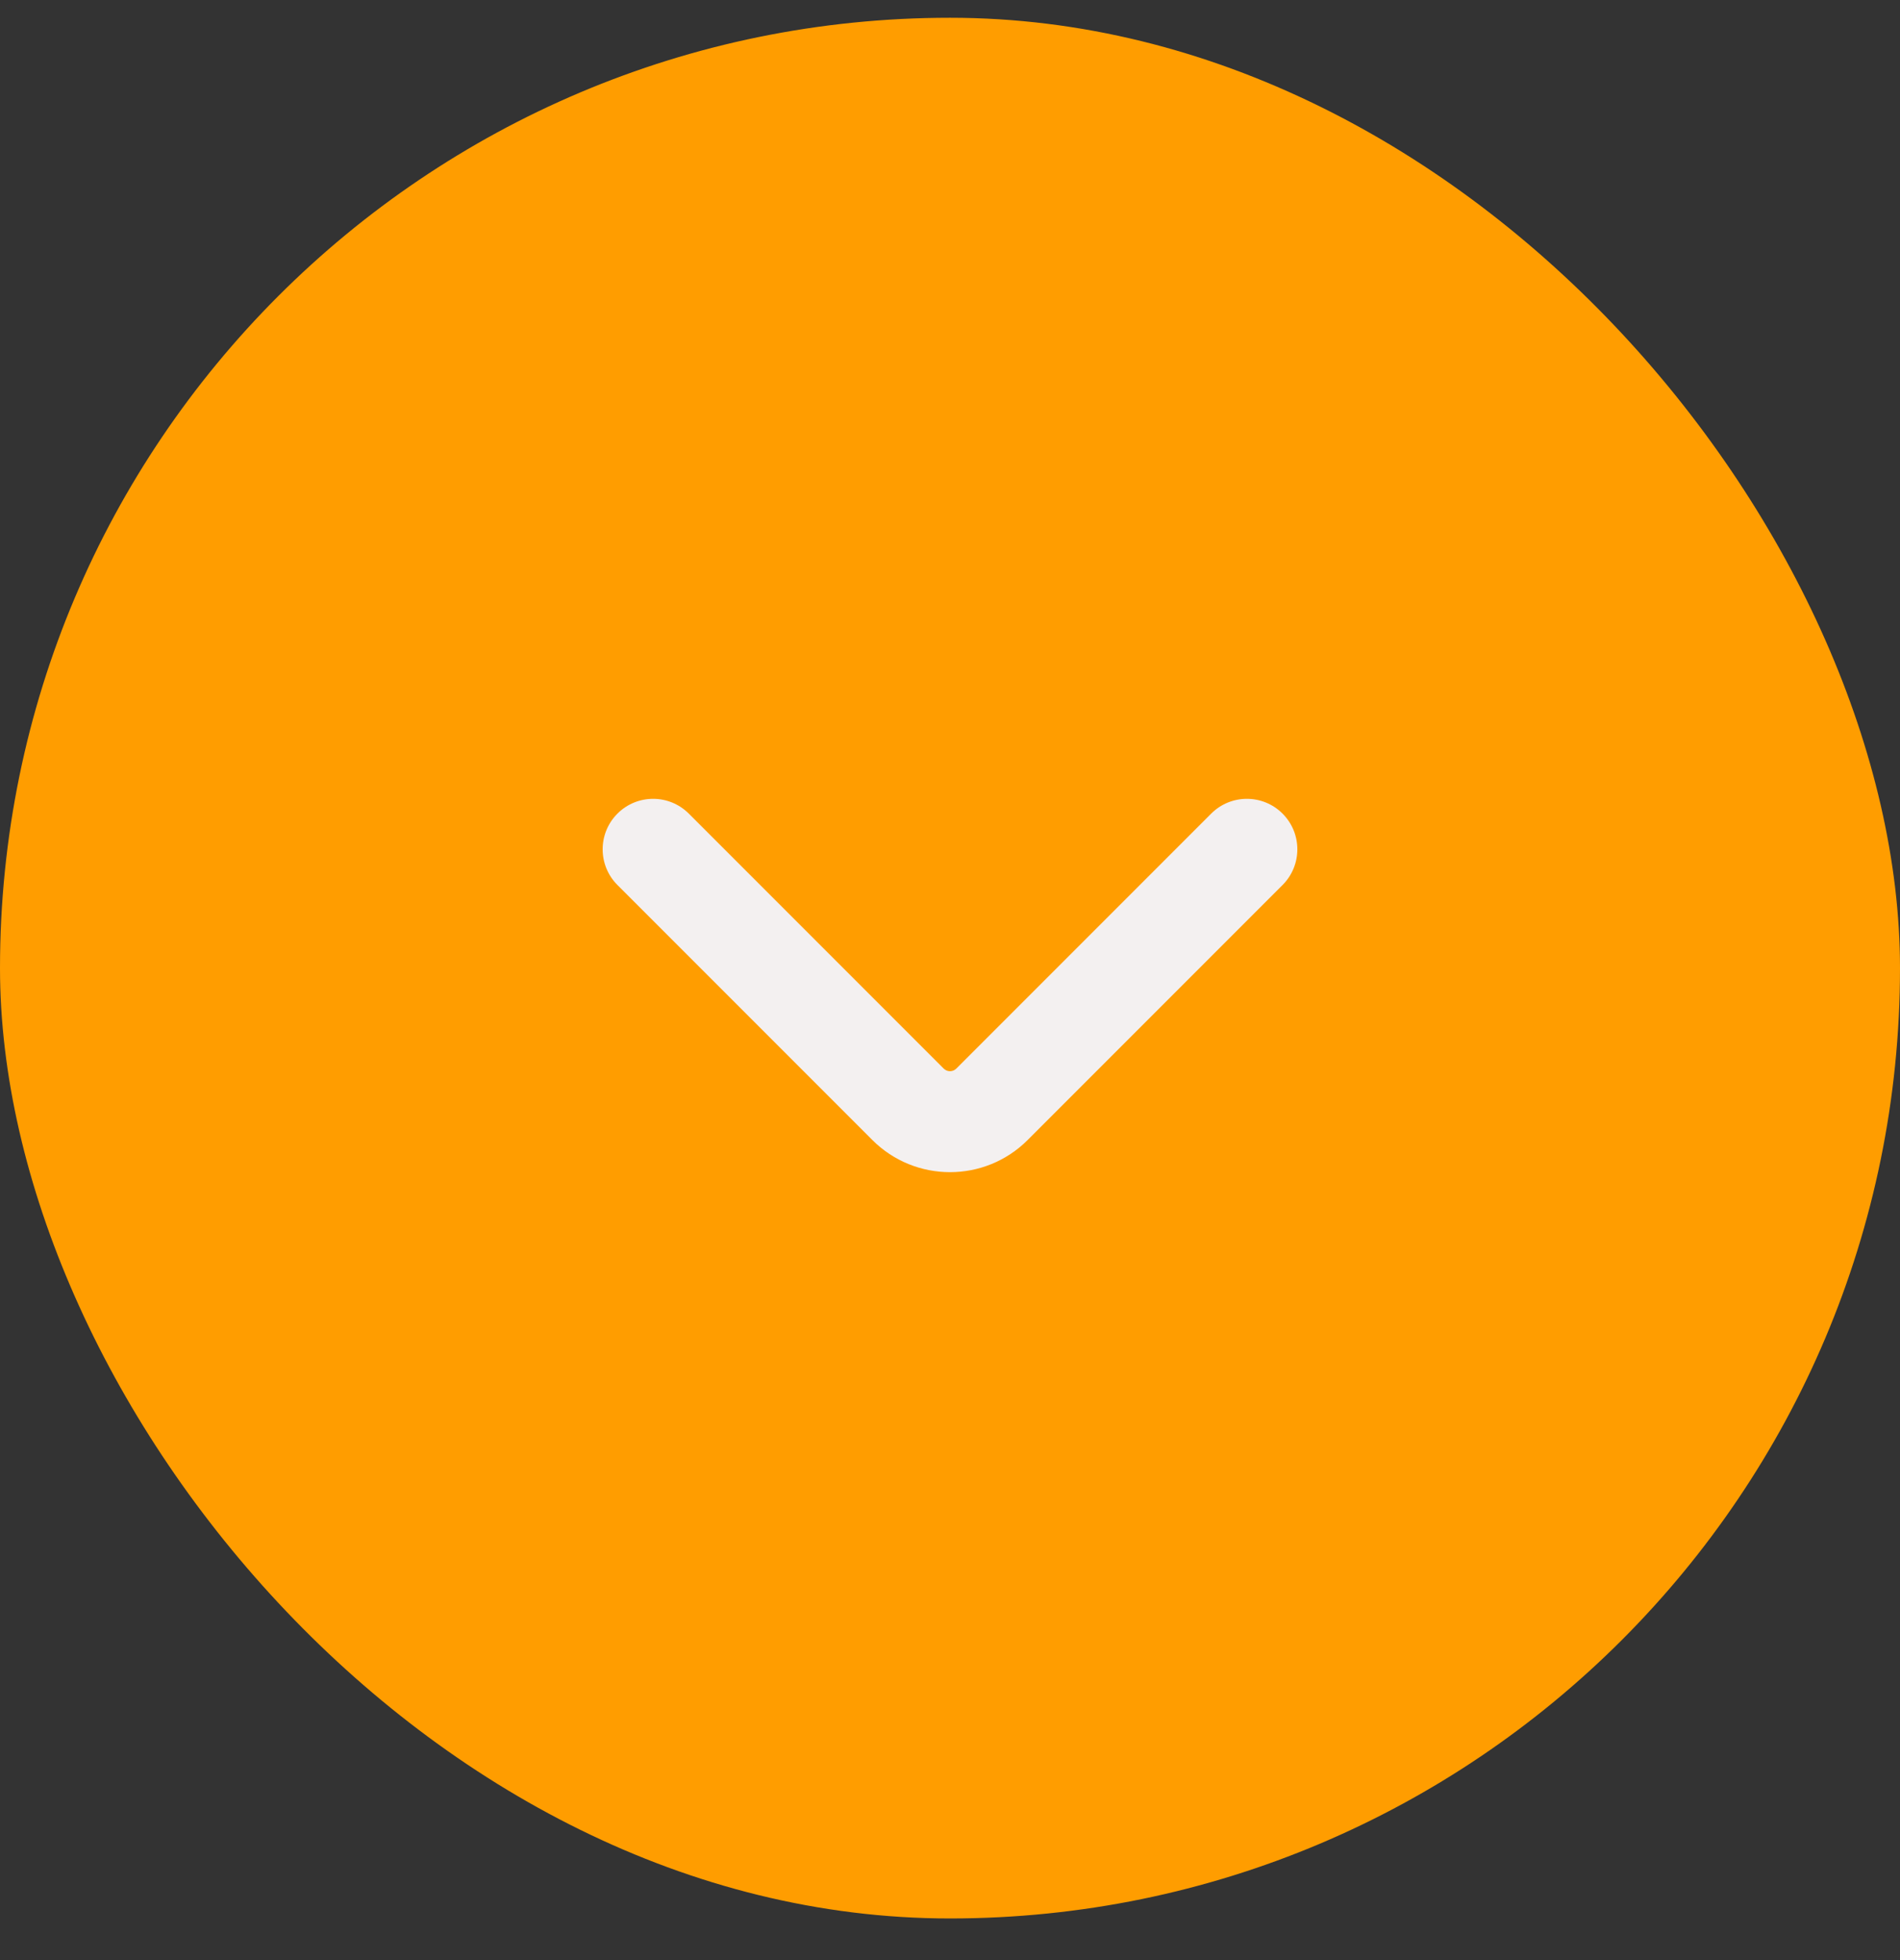
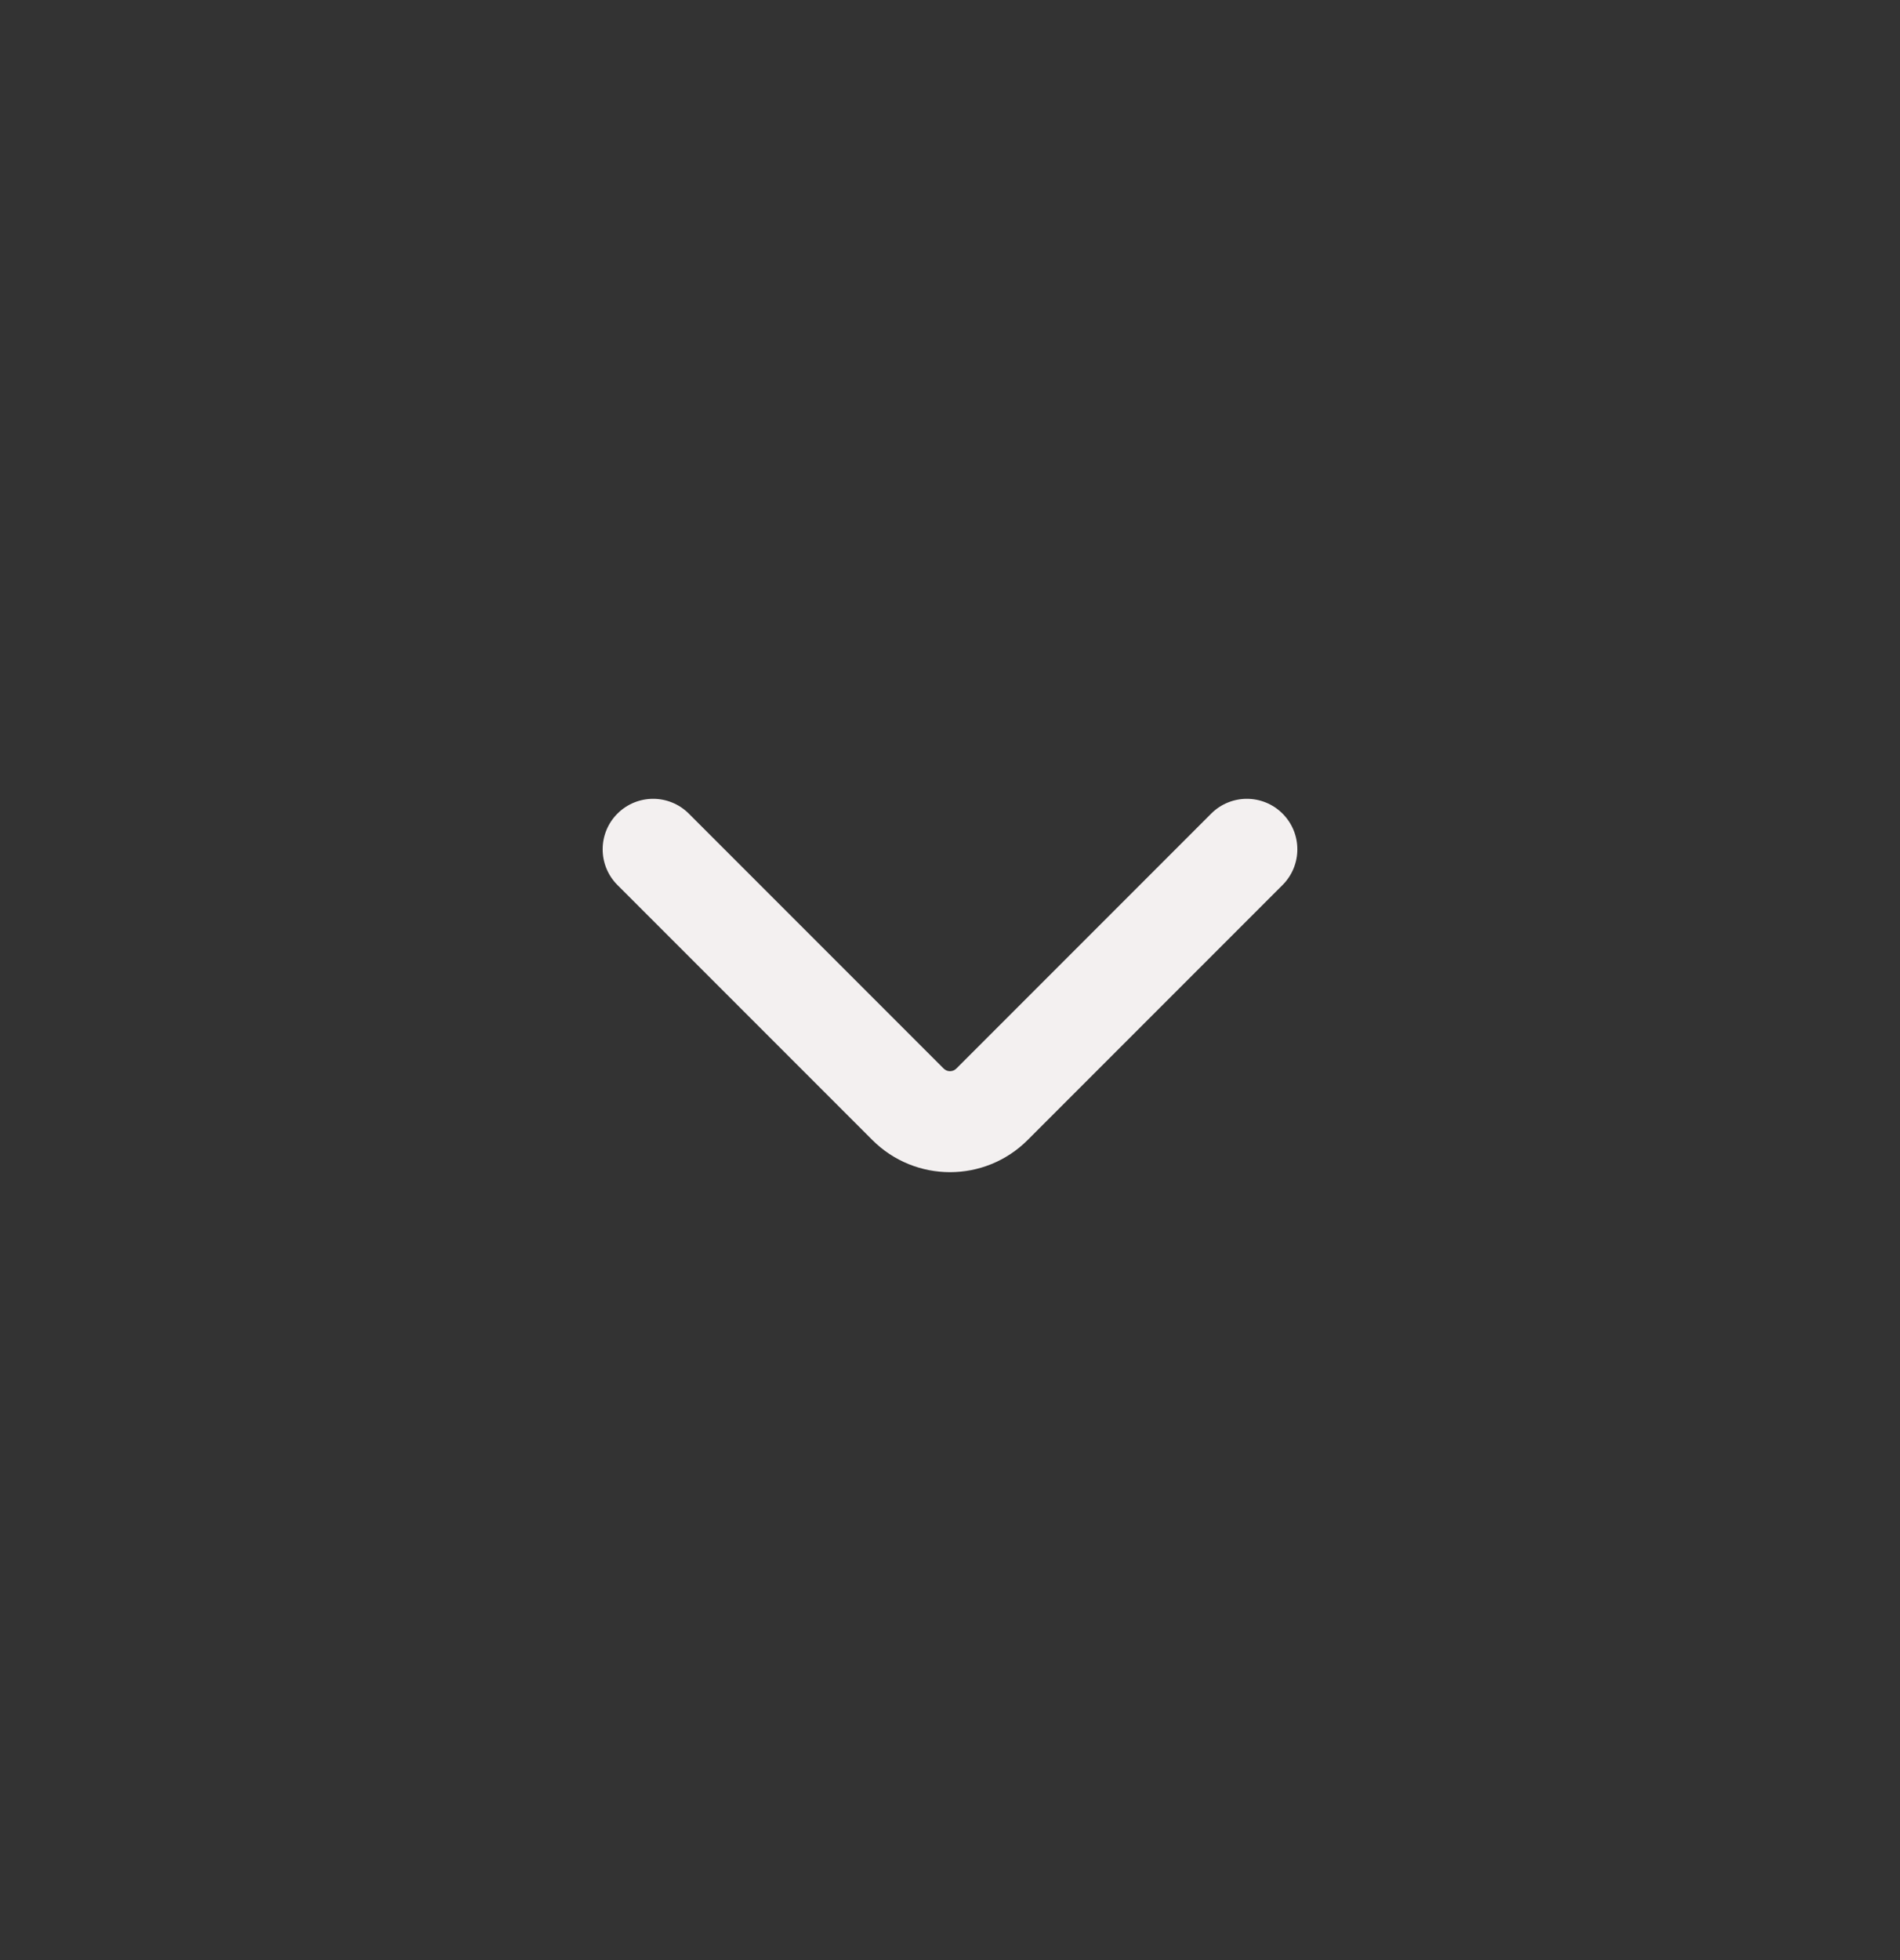
<svg xmlns="http://www.w3.org/2000/svg" width="32" height="33" viewBox="0 0 32 33" fill="none">
  <rect x="0" y="0" width="32" height="33" fill="#333333" stroke="none" />
-   <rect y="0.299" width="32" height="32" rx="16" fill="#FF9D00" />
  <path fill-rule="evenodd" clip-rule="evenodd" d="M10.399 13.698C10.731 13.366 11.269 13.366 11.601 13.698L15.894 17.991C15.952 18.049 16.047 18.049 16.106 17.991L20.399 13.698C20.731 13.366 21.269 13.366 21.601 13.698C21.933 14.03 21.933 14.568 21.601 14.9L17.308 19.193C16.586 19.915 15.414 19.915 14.692 19.193L10.399 14.9C10.067 14.568 10.067 14.03 10.399 13.698Z" fill="#F3F0F0" />
</svg>